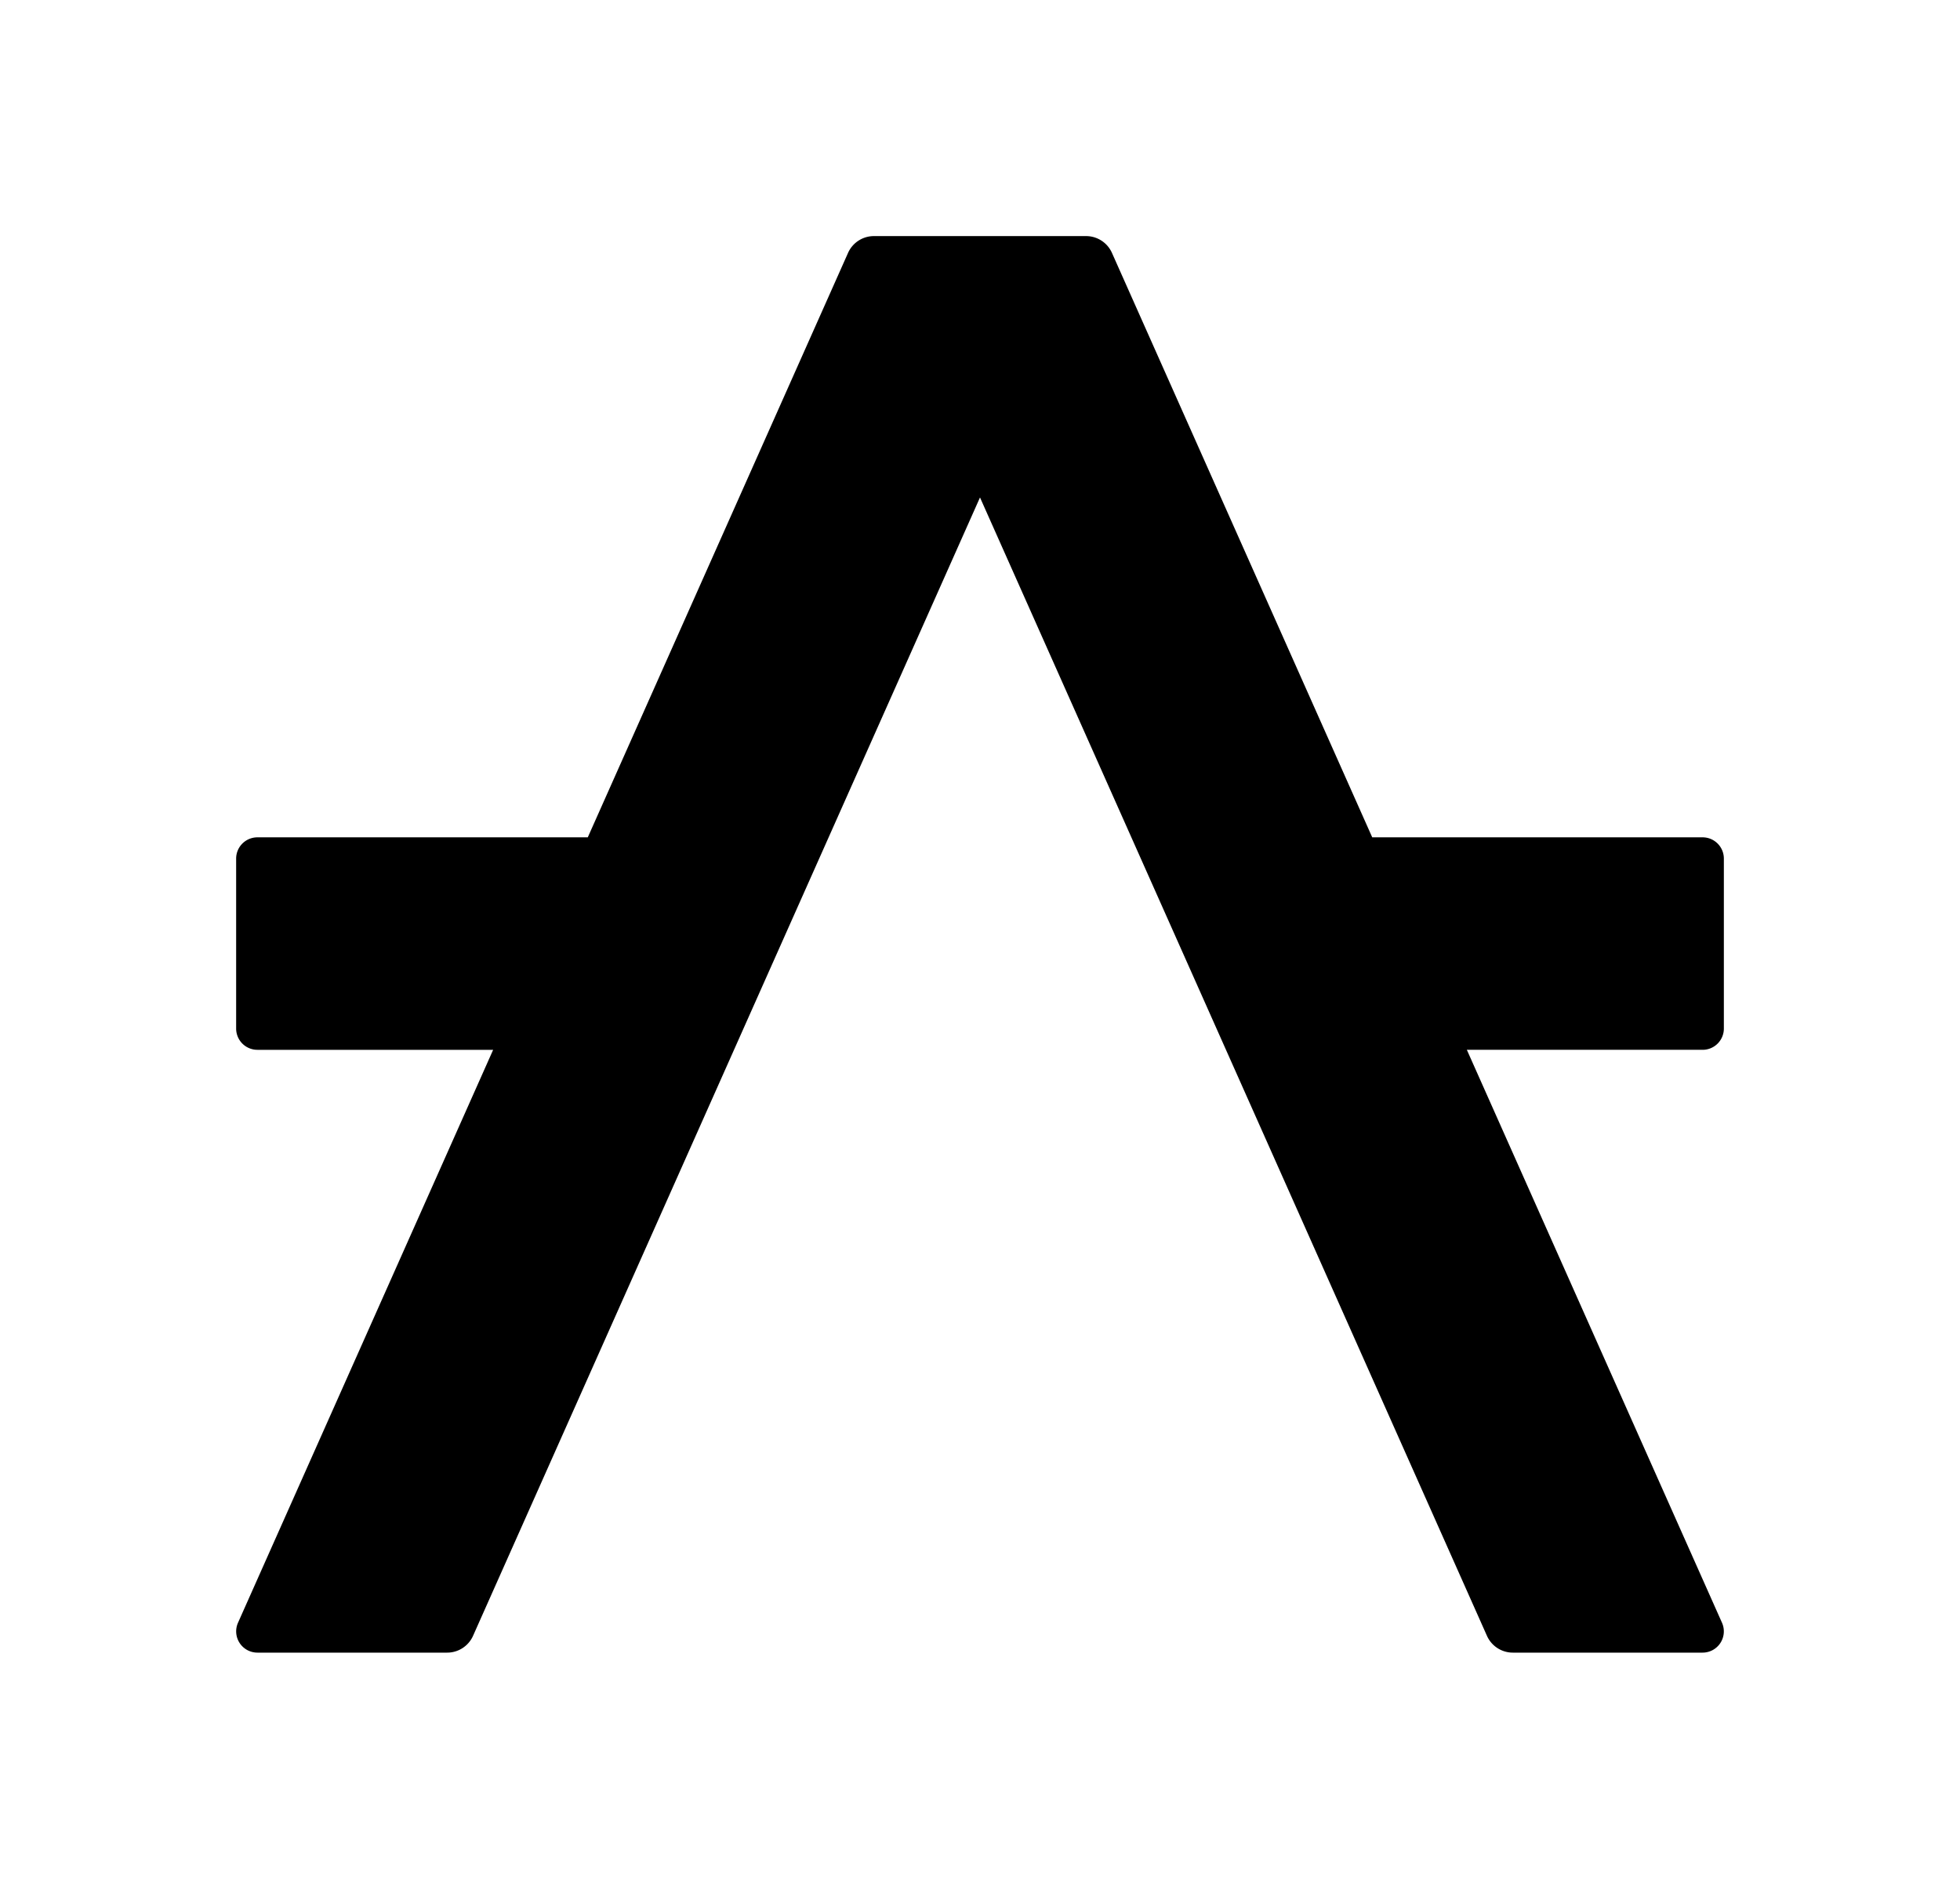
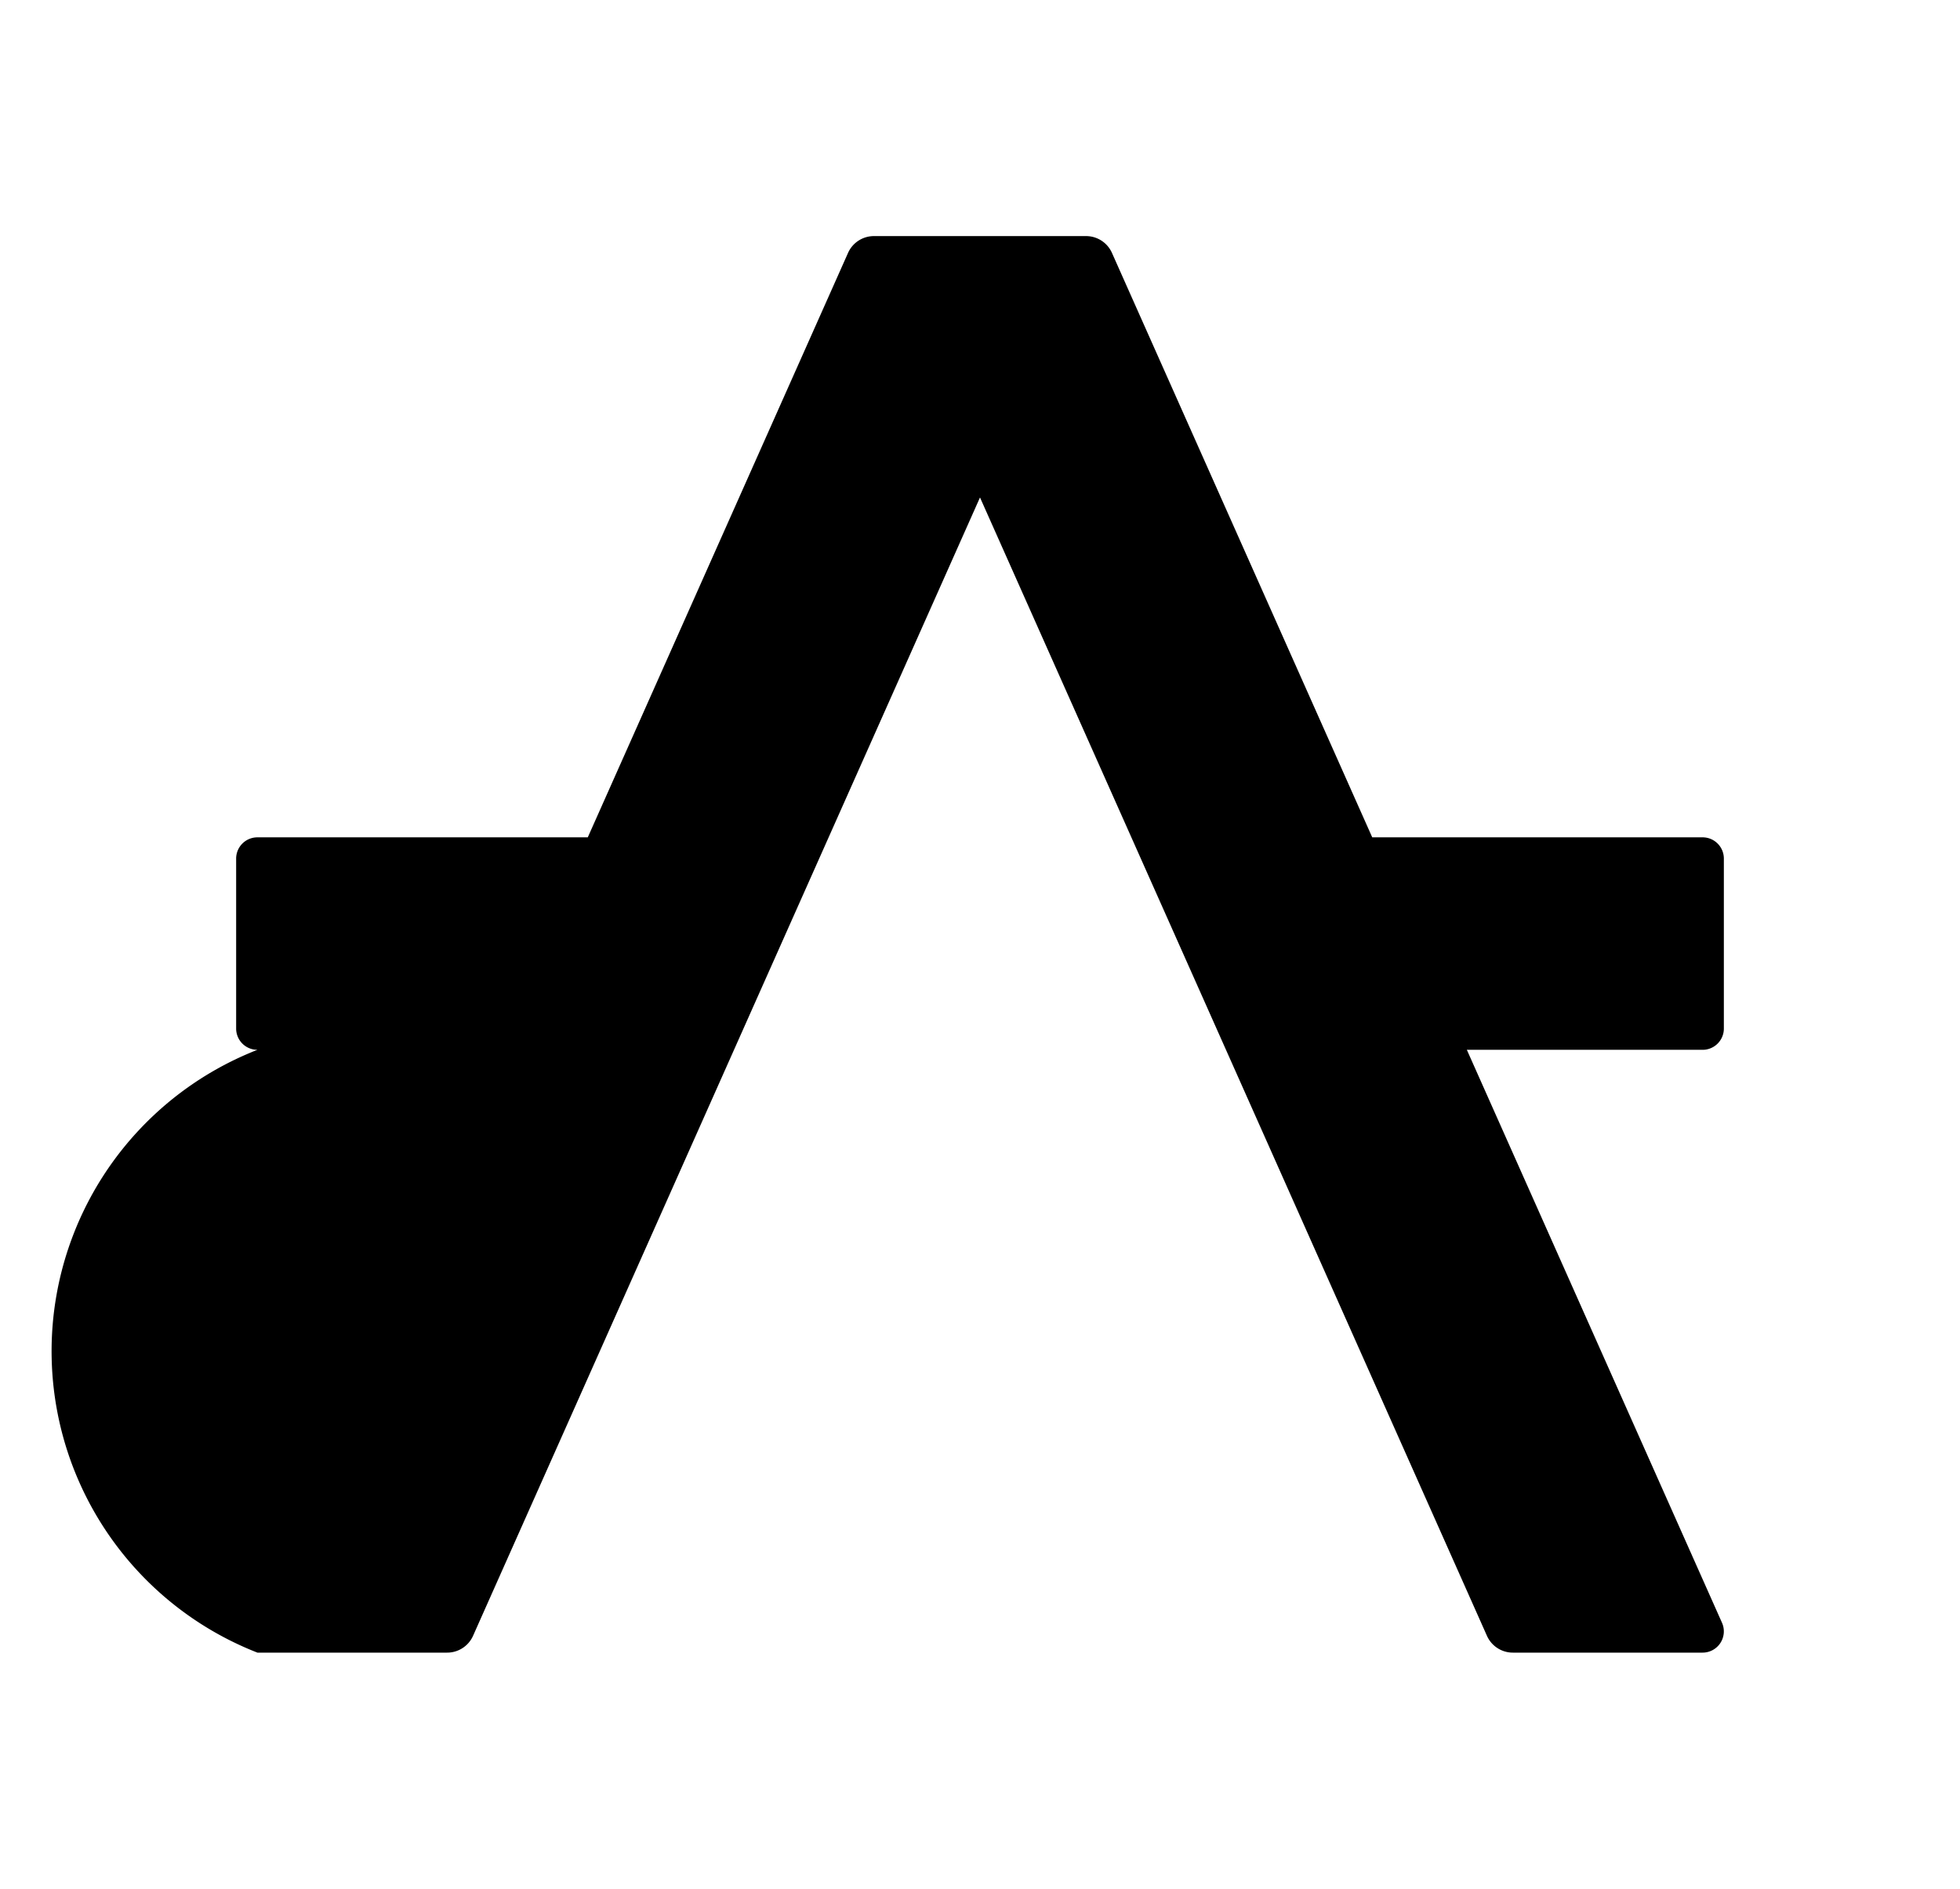
<svg xmlns="http://www.w3.org/2000/svg" id="logotype_brandmark" data-name="logotype+brandmark" viewBox="0 0 415 400">
-   <path d="M310.584,222.334H360.5a4.5,4.5,0,0,0,4.5-4.5v-36a4.5,4.5,0,0,0-4.5-4.5H290.549L235.44,53.56A6,6,0,0,0,229.959,50H185.041a6,6,0,0,0-5.481,3.56l-55.107,123.775H54.5a4.5,4.5,0,0,0-4.5,4.5v36a4.5,4.5,0,0,0,4.5,4.5h49.916L50.395,343.669A4.5,4.5,0,0,0,54.506,350H94.679a6,6,0,0,0,5.482-3.56L207.5,105.352,314.839,346.44A6,6,0,0,0,320.321,350h40.174a4.5,4.5,0,0,0,4.111-6.33Z" />
+   <path d="M310.584,222.334H360.5a4.5,4.5,0,0,0,4.5-4.5v-36a4.5,4.5,0,0,0-4.5-4.5H290.549L235.44,53.56A6,6,0,0,0,229.959,50H185.041a6,6,0,0,0-5.481,3.56l-55.107,123.775H54.5a4.5,4.5,0,0,0-4.5,4.5v36a4.5,4.5,0,0,0,4.5,4.5h49.916A4.5,4.5,0,0,0,54.506,350H94.679a6,6,0,0,0,5.482-3.56L207.5,105.352,314.839,346.44A6,6,0,0,0,320.321,350h40.174a4.5,4.5,0,0,0,4.111-6.33Z" />
</svg>